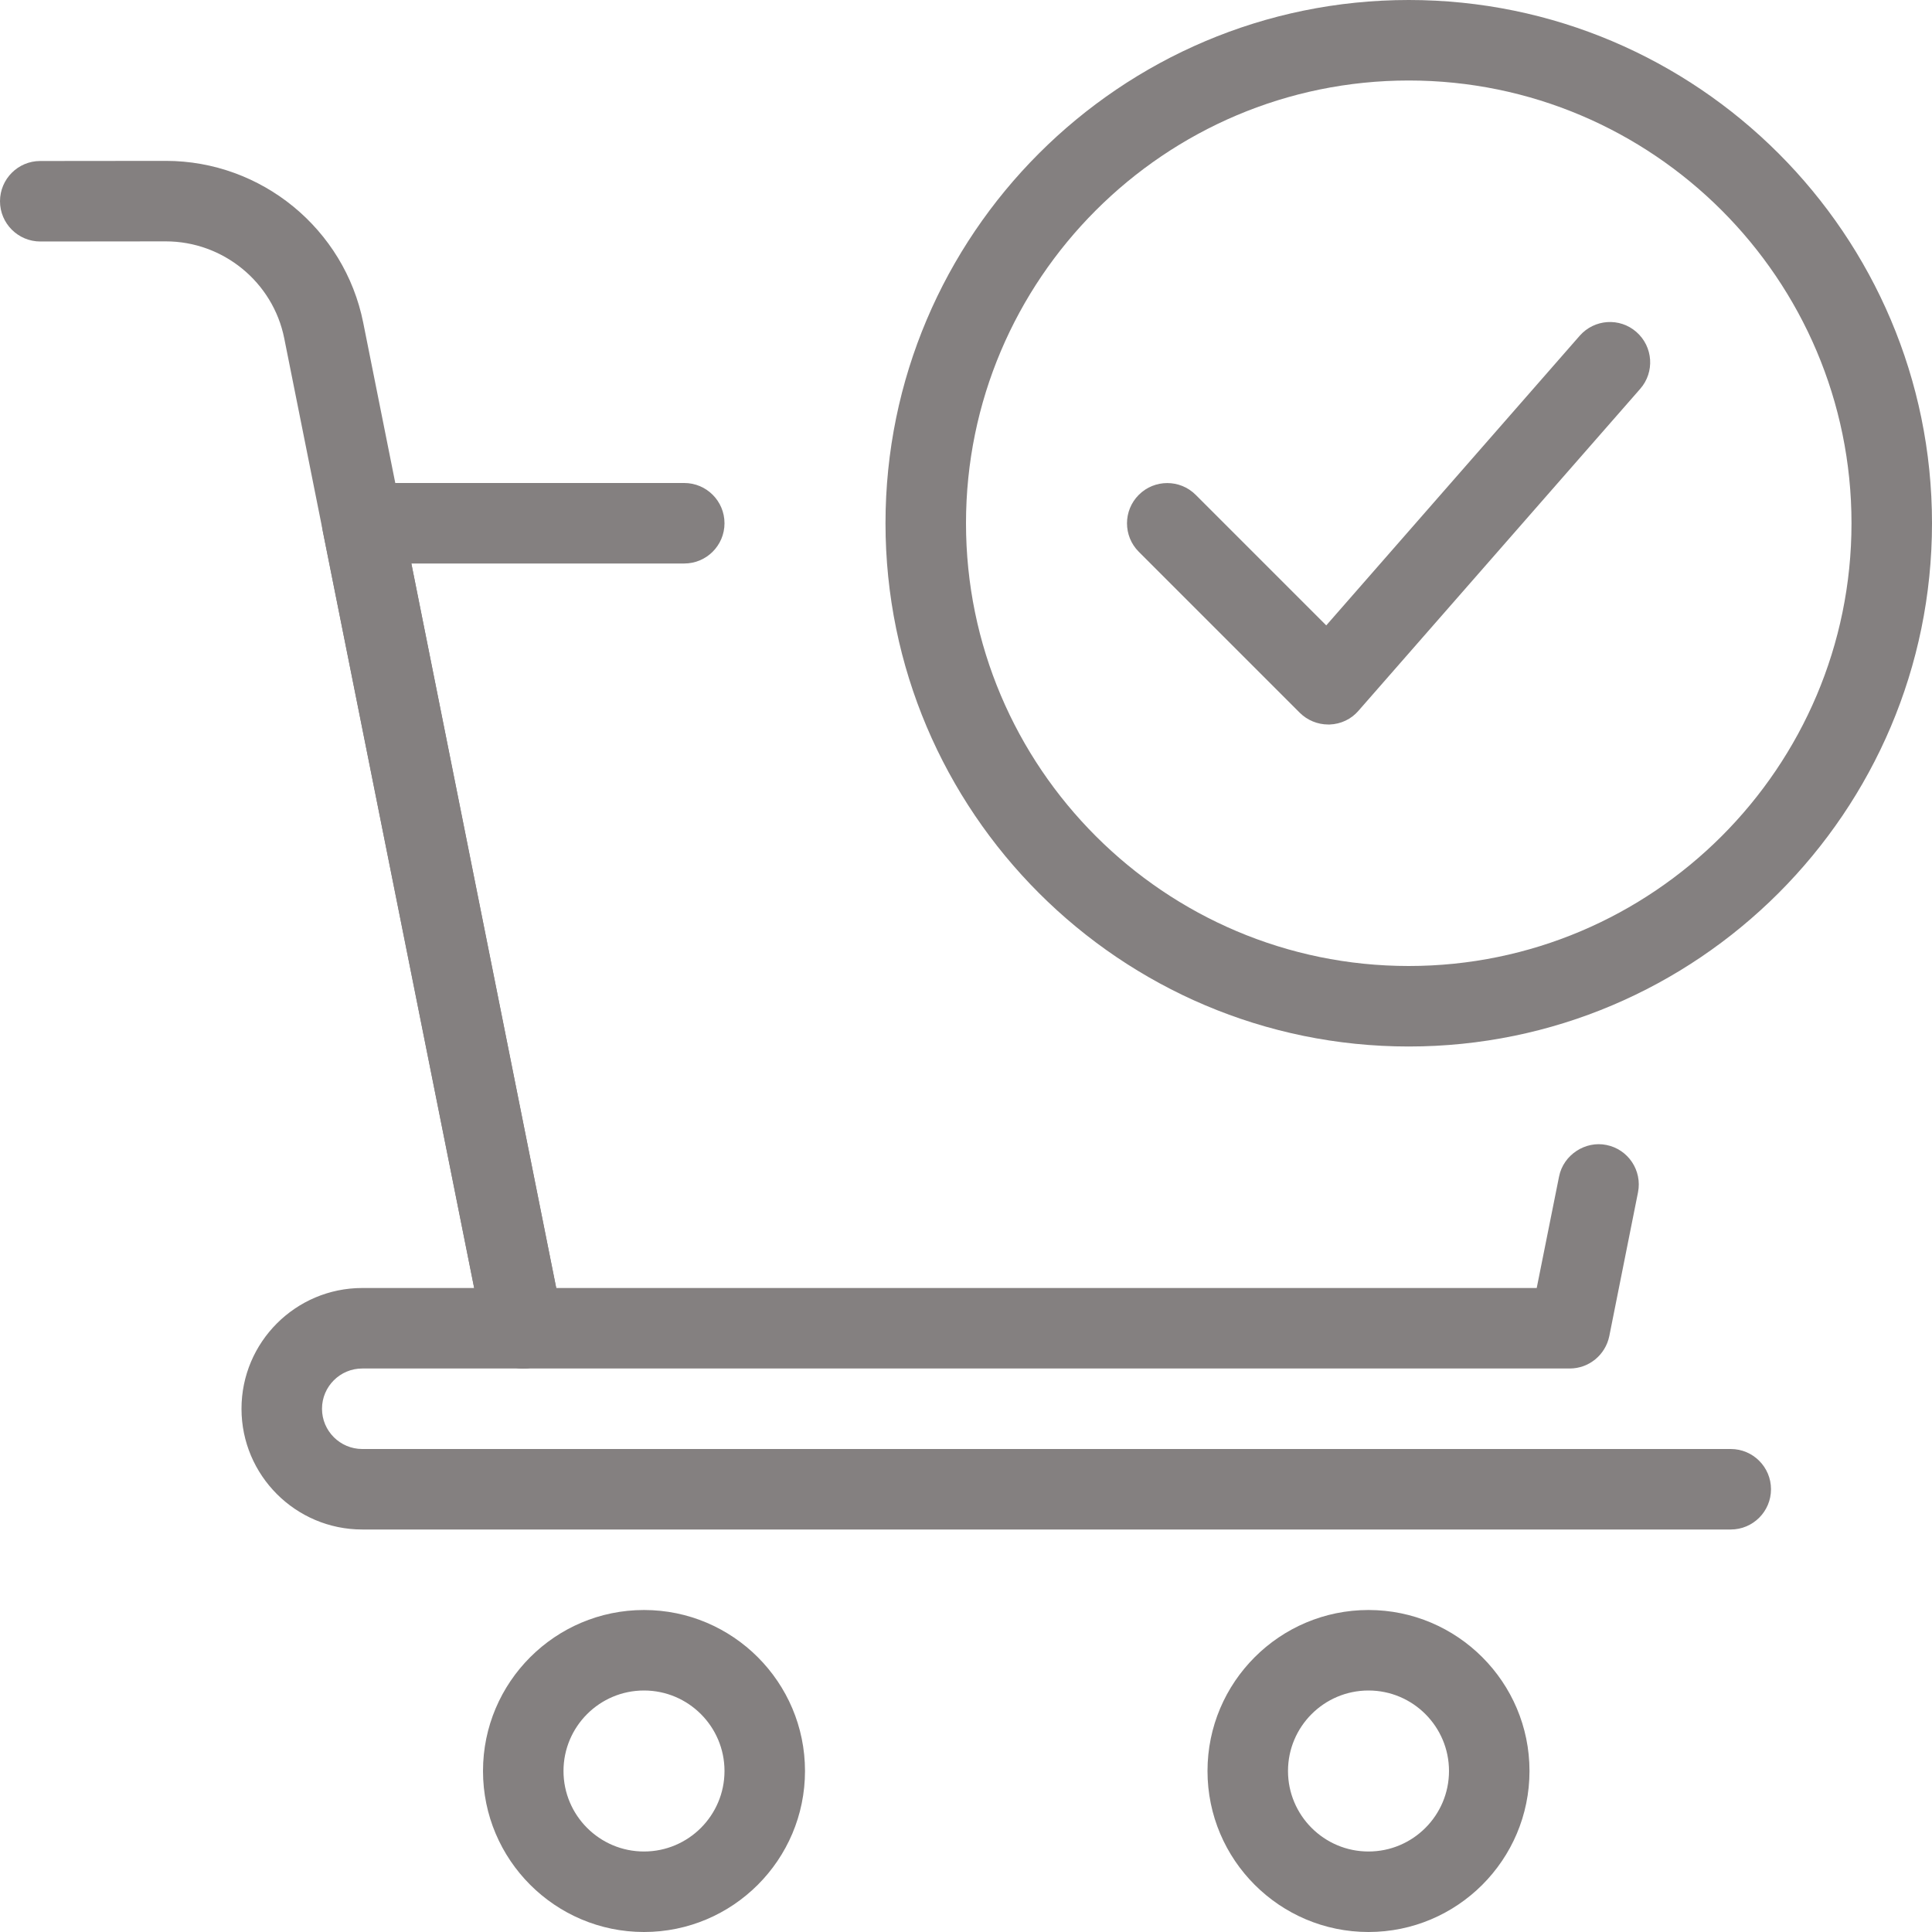
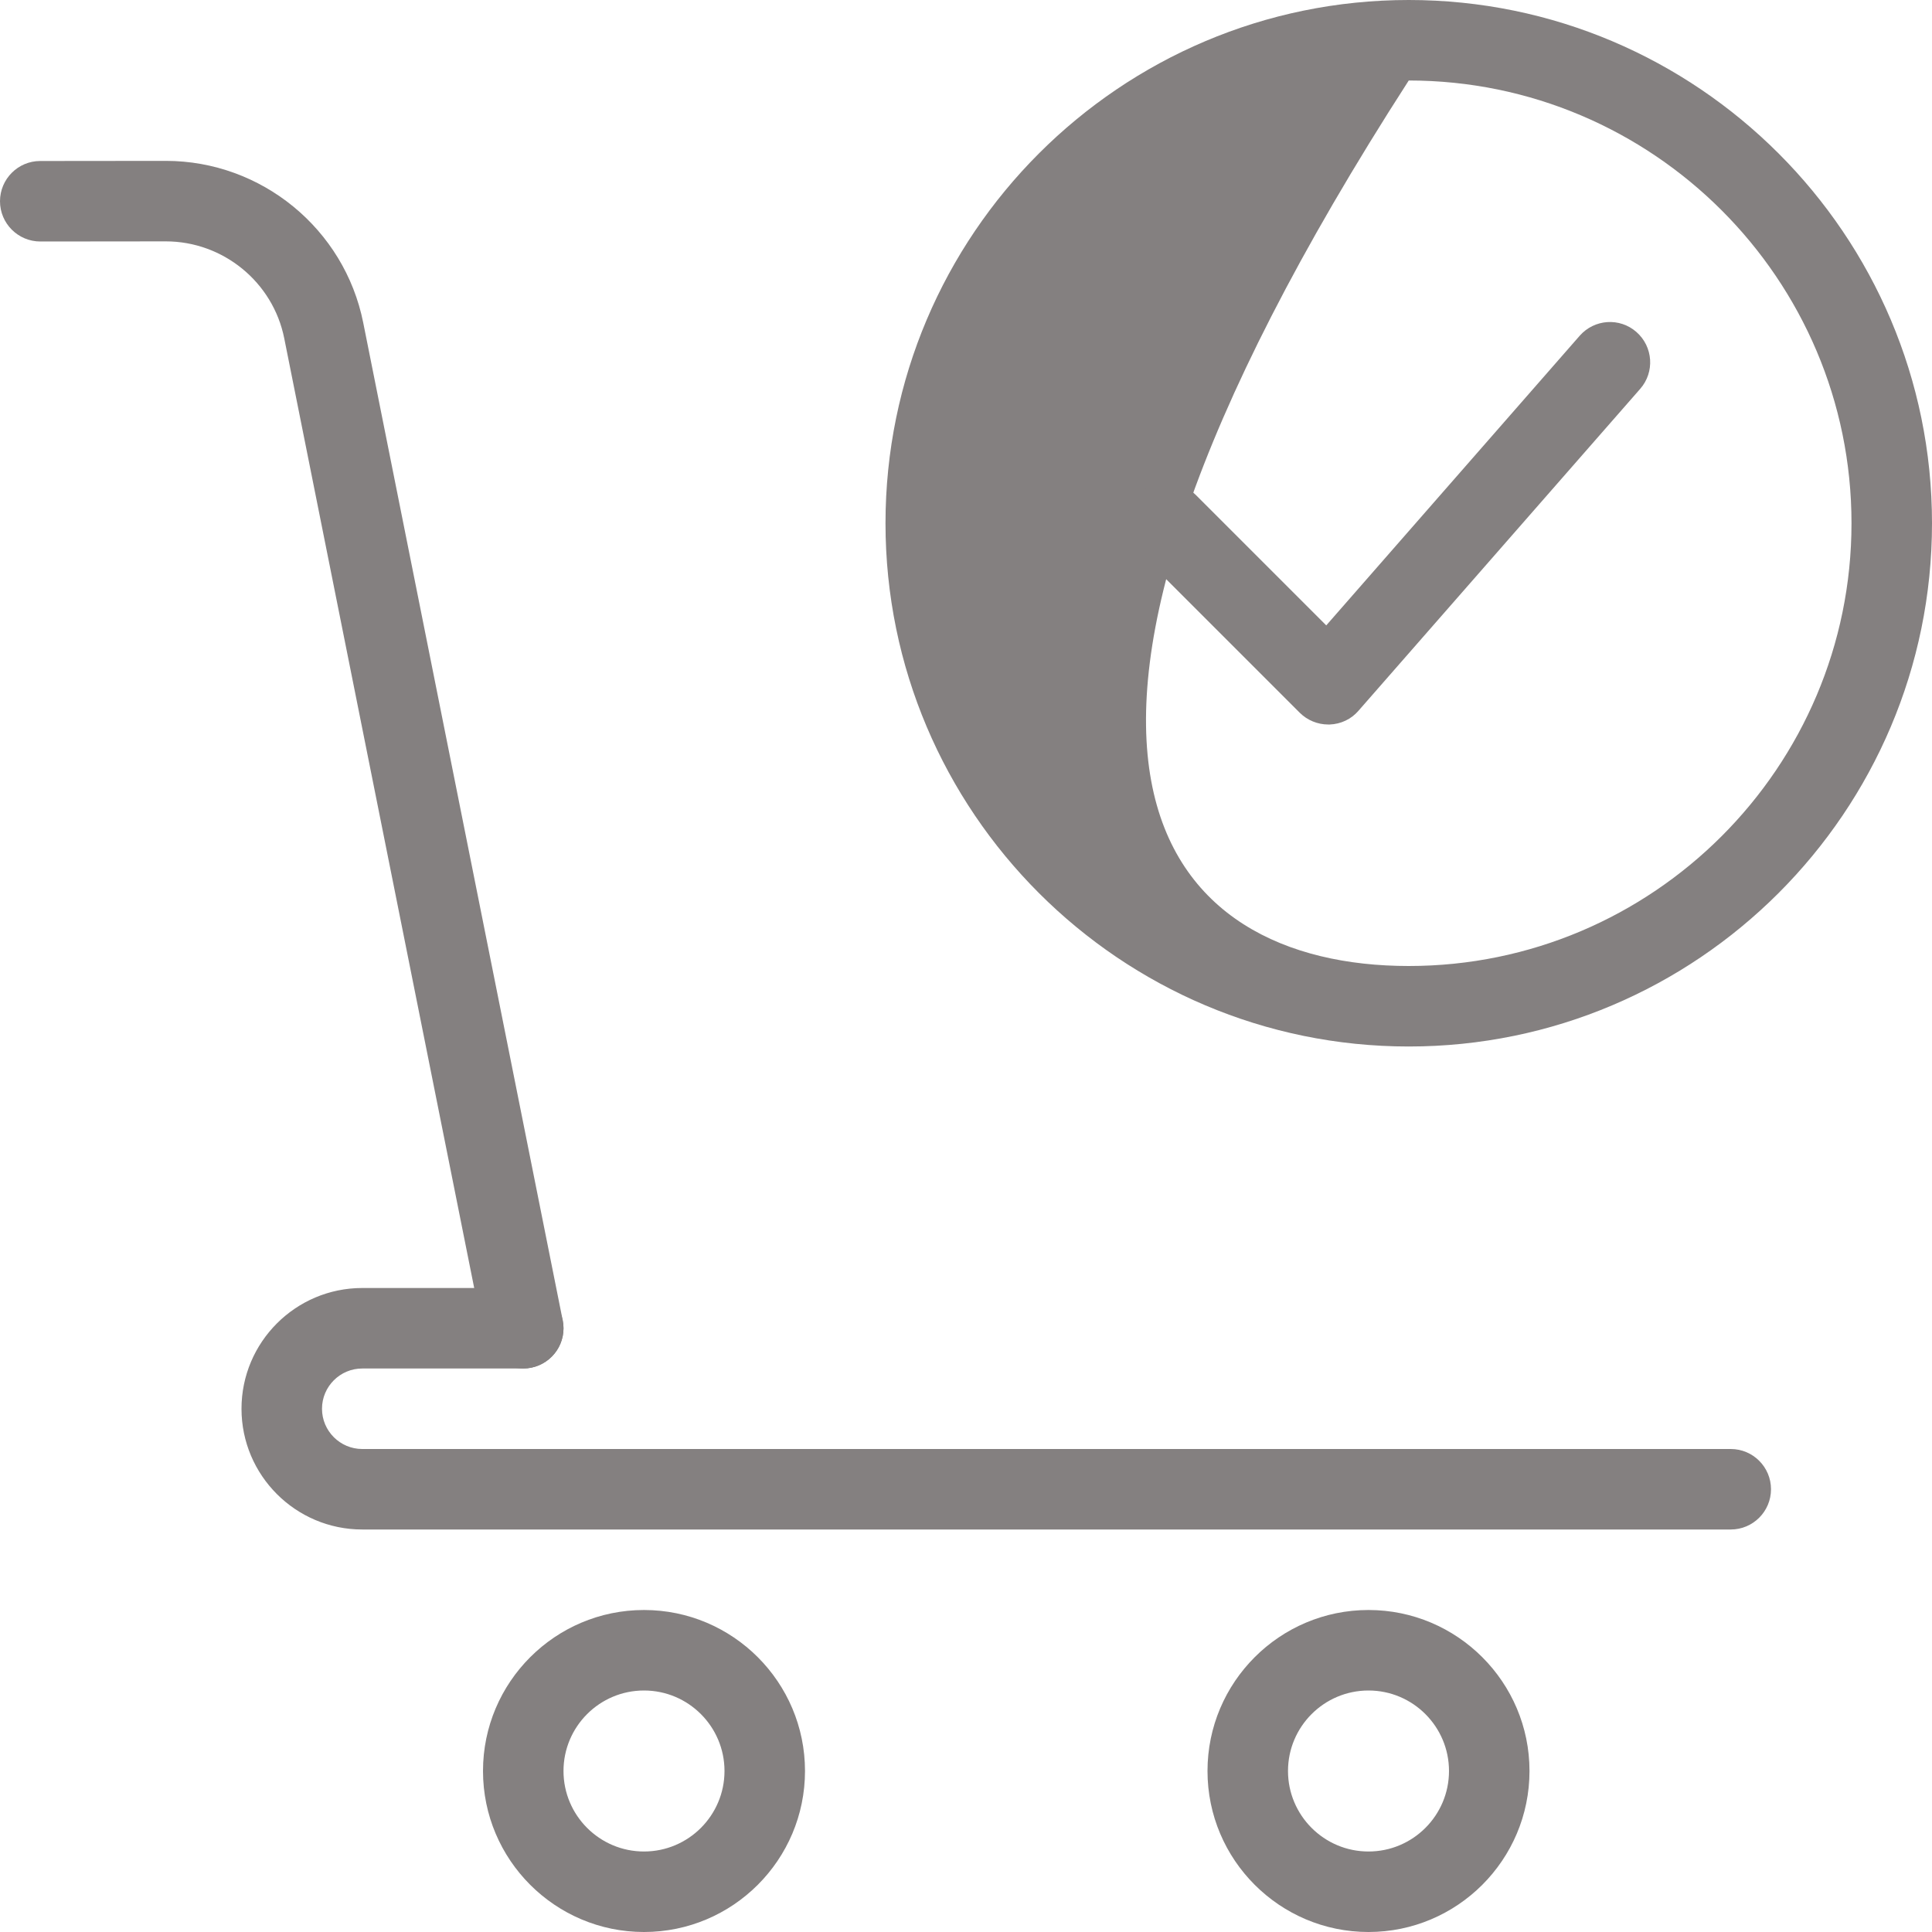
<svg xmlns="http://www.w3.org/2000/svg" width="30" height="30" viewBox="0 0 30 30" fill="none">
  <g id="checklist" clip-path="url(#clip0_4071_7151)">
-     <path id="Vector" d="M21.875 16.25C17.395 16.25 13.75 12.605 13.75 8.125C13.75 3.645 17.395 0 21.875 0C26.355 0 30 3.645 30 8.125C30 12.605 26.355 16.25 21.875 16.25ZM21.875 1.25C18.085 1.25 15 4.334 15 8.125C15 11.916 18.085 15 21.875 15C25.665 15 28.75 11.916 28.75 8.125C28.75 4.334 25.665 1.25 21.875 1.25Z" fill="#848080" />
+     <path id="Vector" d="M21.875 16.25C17.395 16.25 13.75 12.605 13.75 8.125C13.75 3.645 17.395 0 21.875 0C26.355 0 30 3.645 30 8.125C30 12.605 26.355 16.25 21.875 16.25ZM21.875 1.25C15 11.916 18.085 15 21.875 15C25.665 15 28.75 11.916 28.75 8.125C28.75 4.334 25.665 1.25 21.875 1.25Z" fill="#848080" />
    <path id="Vector_2" d="M20.625 11.25C20.459 11.25 20.3 11.184 20.183 11.068L17.683 8.568C17.439 8.324 17.439 7.928 17.683 7.684C17.927 7.44 18.323 7.44 18.567 7.684L20.594 9.711L24.529 5.214C24.758 4.953 25.152 4.928 25.41 5.155C25.67 5.383 25.697 5.778 25.469 6.038L21.094 11.037C20.982 11.168 20.819 11.244 20.647 11.25C20.639 11.25 20.633 11.25 20.625 11.25Z" fill="#848080" />
-     <path id="Vector_3" d="M24.375 21.25H8.125C7.827 21.25 7.571 21.04 7.512 20.747L5.012 8.248C4.975 8.064 5.024 7.874 5.141 7.729C5.259 7.584 5.439 7.5 5.625 7.5H10.625C10.97 7.5 11.25 7.78 11.25 8.125C11.25 8.47 10.97 8.75 10.625 8.75H6.387L8.637 20H23.862L24.209 18.269C24.277 17.929 24.62 17.712 24.944 17.779C25.282 17.846 25.502 18.175 25.435 18.514L24.989 20.747C24.929 21.04 24.672 21.25 24.375 21.25Z" fill="#848080" />
    <path id="Vector_4" d="M8.124 21.25C7.832 21.25 7.572 21.045 7.513 20.748L4.414 5.255C4.24 4.381 3.465 3.748 2.575 3.748L0.626 3.75C0.281 3.75 0 3.47 0 3.125C0 2.78 0.28 2.5 0.624 2.5L2.571 2.498H2.575C4.06 2.498 5.349 3.554 5.64 5.01L8.738 20.503C8.806 20.841 8.586 21.17 8.246 21.238C8.206 21.246 8.165 21.25 8.124 21.25Z" fill="#848080" />
    <path id="Vector_5" d="M26.875 23.75H5.625C4.591 23.75 3.75 22.909 3.75 21.875C3.75 20.841 4.591 20 5.625 20H8.125C8.47 20 8.75 20.28 8.75 20.625C8.75 20.97 8.47 21.25 8.125 21.25H5.625C5.281 21.25 5 21.53 5 21.875C5 22.22 5.281 22.5 5.625 22.5H26.875C27.22 22.5 27.5 22.78 27.5 23.125C27.5 23.47 27.22 23.75 26.875 23.75Z" fill="#848080" />
    <path id="Vector_6" d="M10 30C8.621 30 7.5 28.879 7.5 27.5C7.5 26.121 8.621 25 10 25C11.379 25 12.5 26.121 12.5 27.5C12.5 28.879 11.379 30 10 30ZM10 26.25C9.31 26.25 8.75 26.811 8.75 27.5C8.75 28.189 9.31 28.75 10 28.75C10.69 28.75 11.25 28.189 11.25 27.5C11.25 26.811 10.69 26.25 10 26.25Z" fill="#848080" />
    <path id="Vector_7" d="M21.25 30C19.871 30 18.75 28.879 18.75 27.5C18.75 26.121 19.871 25 21.25 25C22.629 25 23.75 26.121 23.75 27.5C23.75 28.879 22.629 30 21.25 30ZM21.25 26.25C20.56 26.25 20 26.811 20 27.5C20 28.189 20.56 28.75 21.25 28.75C21.94 28.75 22.5 28.189 22.5 27.5C22.5 26.811 21.94 26.25 21.25 26.25Z" fill="#848080" />
  </g>
  <defs>
    <clipPath id="clip0_4071_7151">
      <rect width="30" height="30" fill="white" />
    </clipPath>
  </defs>
</svg>